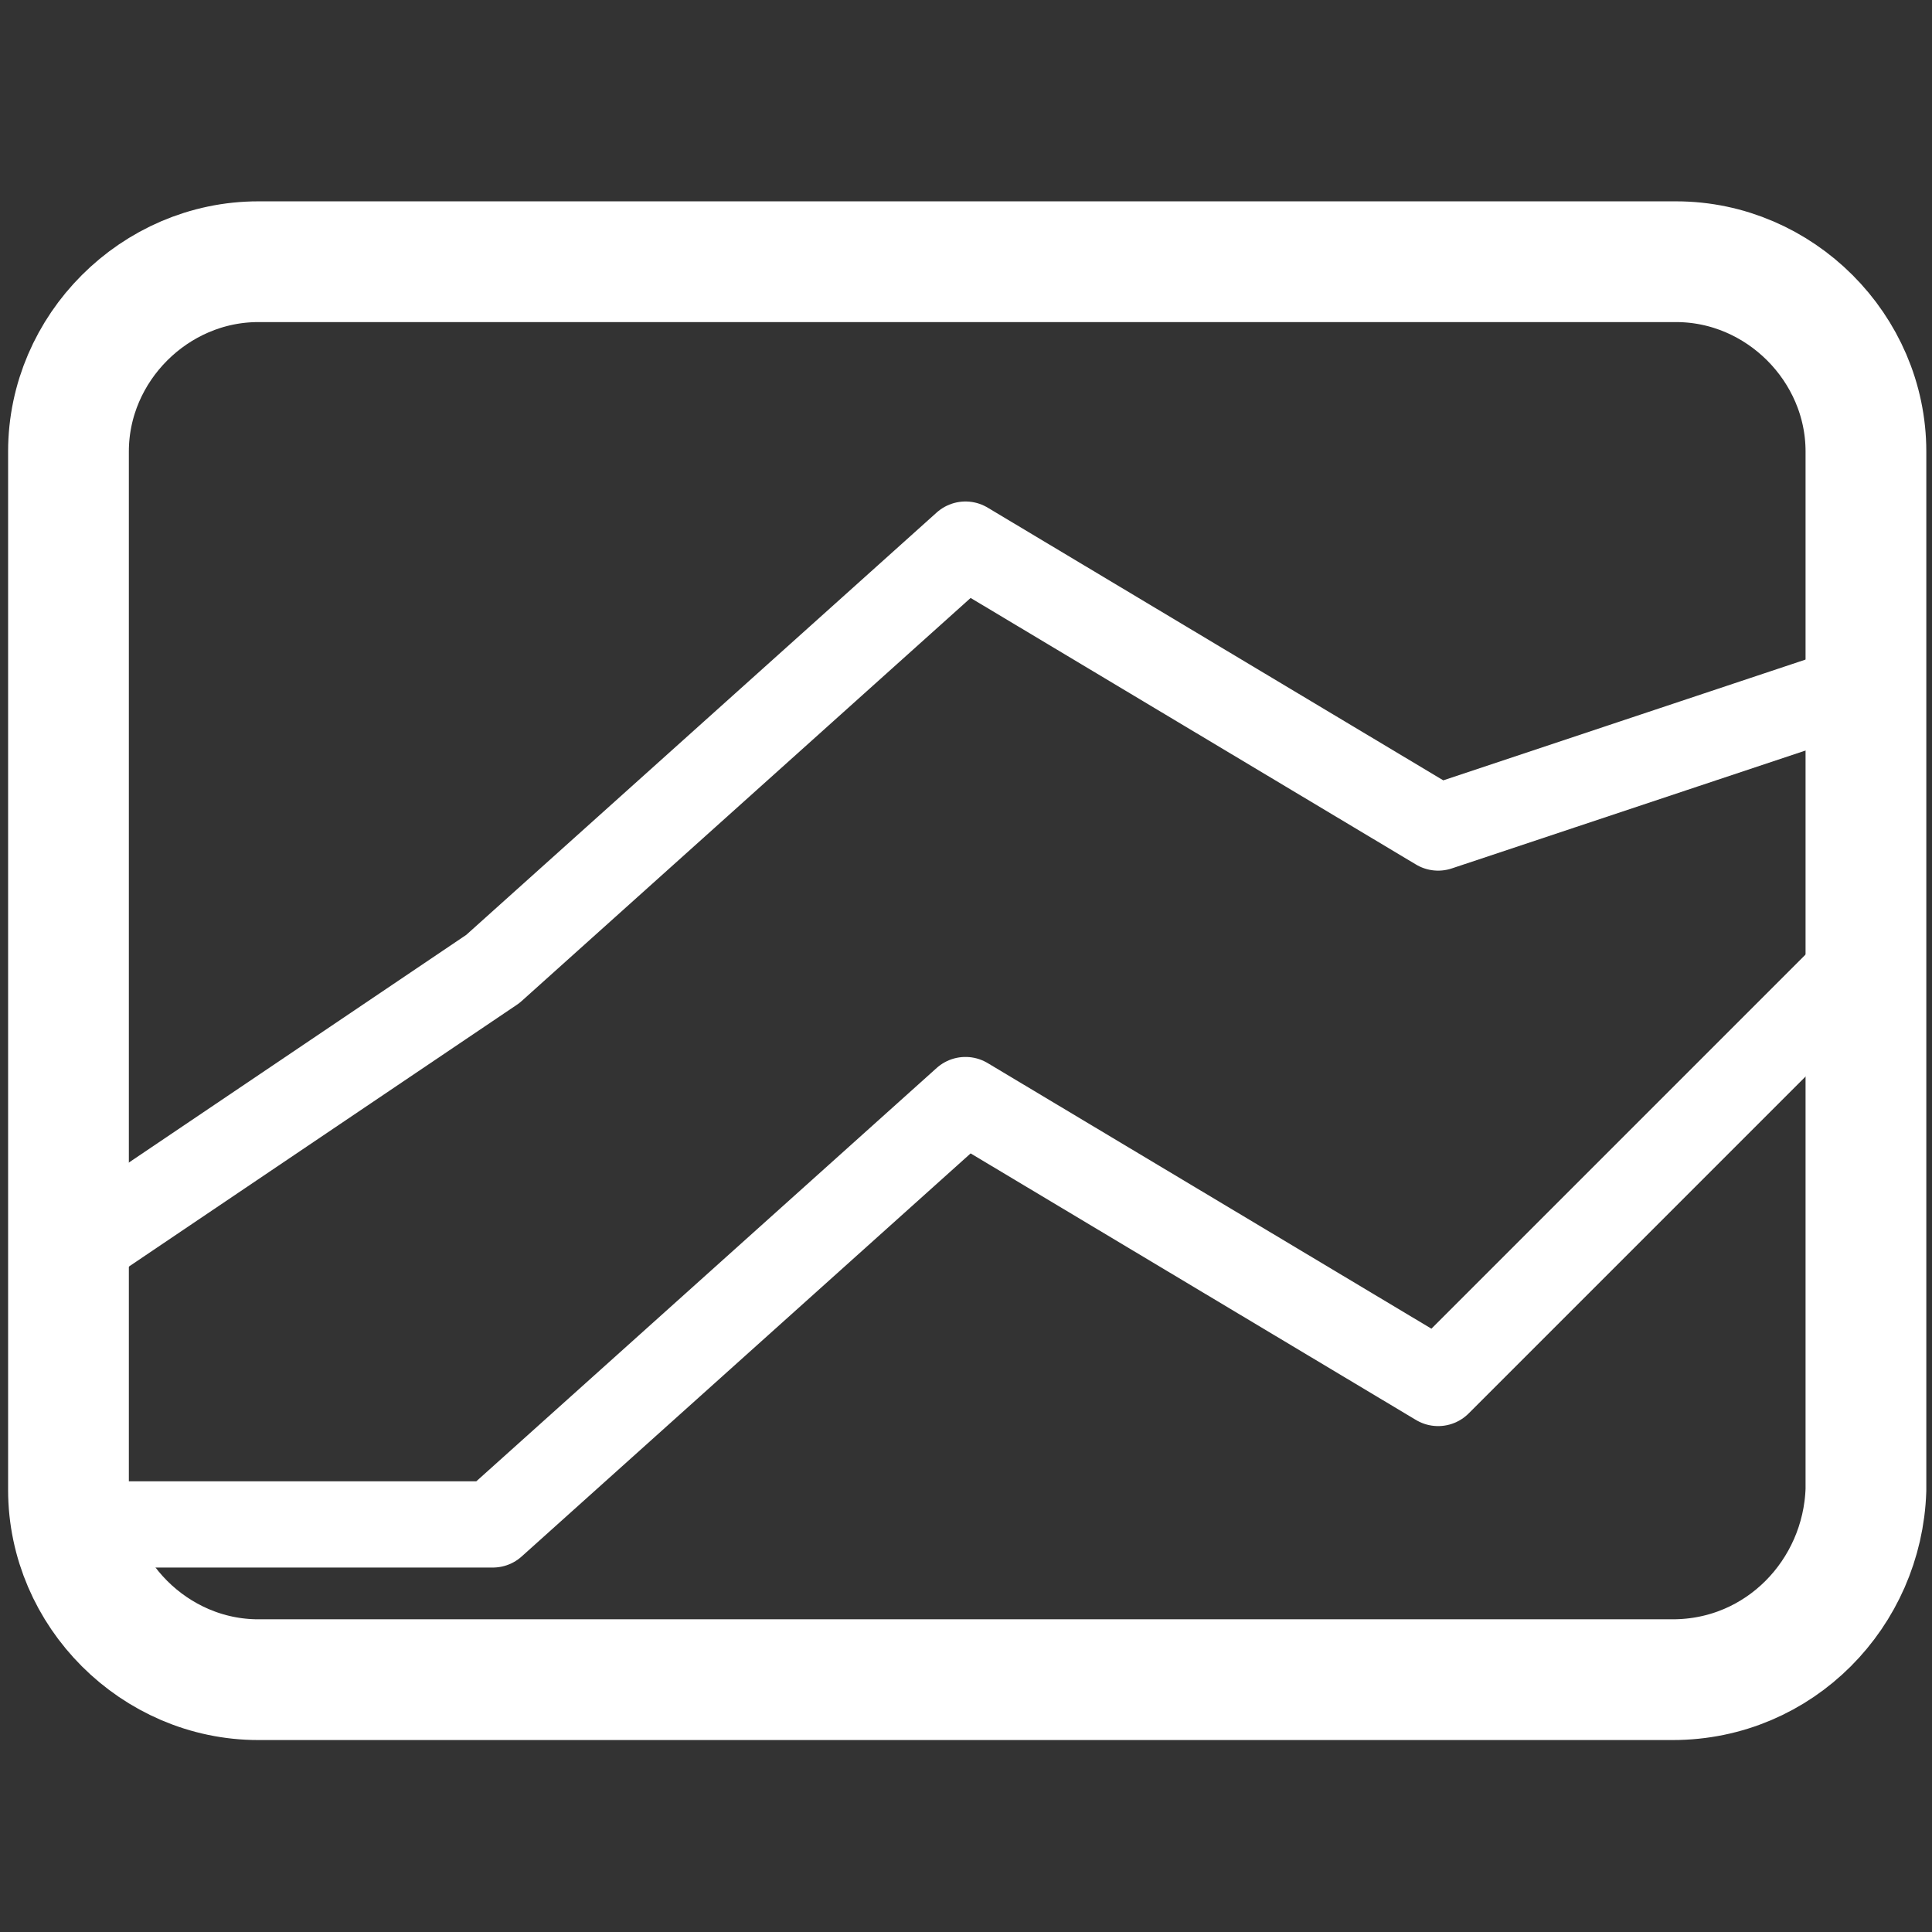
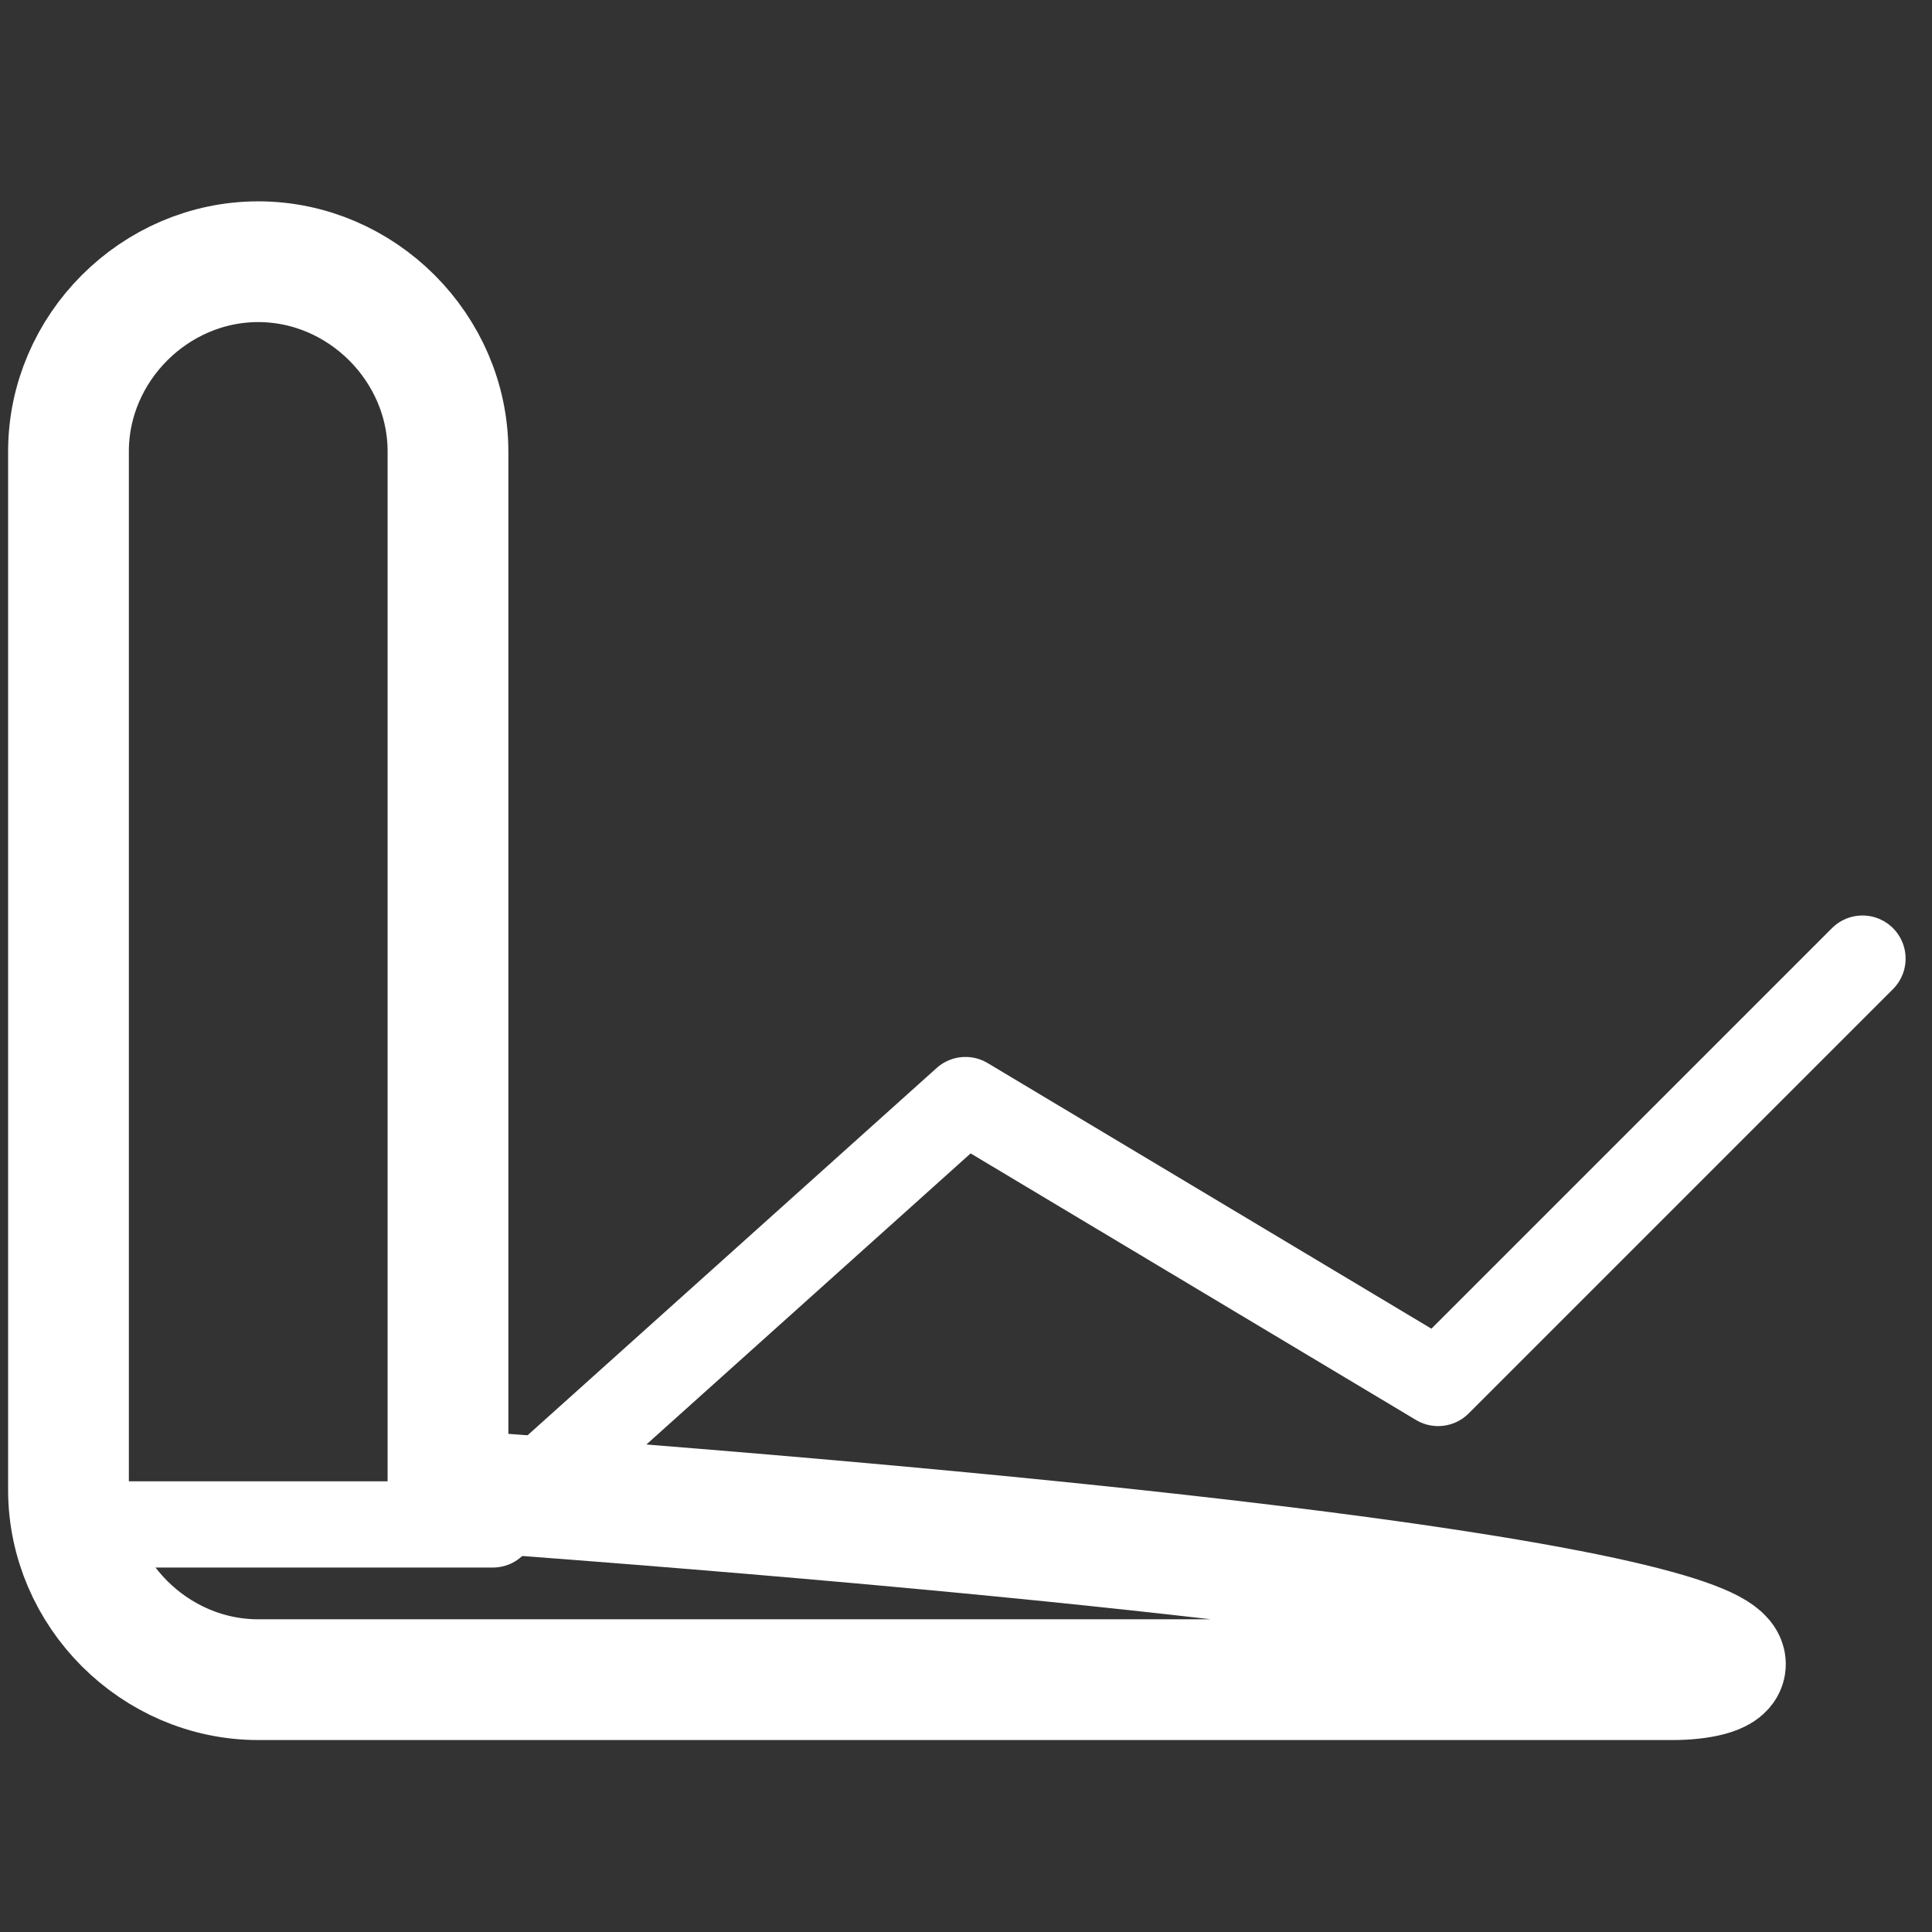
<svg xmlns="http://www.w3.org/2000/svg" version="1.1" id="Layer_1" x="0px" y="0px" viewBox="0 0 56 56" style="enable-background:new 0 0 56 56;" xml:space="preserve">
  <rect x="0" y="0" width="56" height="56" fill="#333333" stroke="none" />
  <style type="text/css">
	.st0{fill:none;stroke:#FFFFFF;stroke-width:3.5;stroke-linecap:round;stroke-linejoin:round;}
	.st1{fill:none;stroke:#FFFFFF;stroke-width:2.5;stroke-linecap:round;stroke-linejoin:round;}
</style>
  <g id="Webpage-design">
    <g id="Industry-Page---State-and-local-government" transform="translate(-270, -3450)">
      <g id="Use-Cases" transform="translate(0, 2958)">
        <g id="Group" transform="translate(105, 488)">
          <g id="Group-7" transform="translate(167.185, 6.186)">
-             <path id="Stroke-1" class="st0" d="M46.3,46.5H5.3c-3,0-5.5-2.5-5.5-5.5V10.9c0-3,2.5-5.5,5.5-5.5h41.1c3,0,5.5,2.5,5.5,5.5V41       C51.8,44,49.4,46.5,46.3,46.5z" />
-             <polyline id="Stroke-3" class="st1" points="-0.2,34.2 12.1,25.9 25.8,13.6 39.5,21.8 51.8,17.7      " />
+             <path id="Stroke-1" class="st0" d="M46.3,46.5H5.3c-3,0-5.5-2.5-5.5-5.5V10.9c0-3,2.5-5.5,5.5-5.5c3,0,5.5,2.5,5.5,5.5V41       C51.8,44,49.4,46.5,46.3,46.5z" />
            <polyline id="Stroke-5" class="st1" points="-0.2,42 12.1,42 25.8,29.7 39.5,37.9 51.8,25.6      " />
          </g>
        </g>
      </g>
    </g>
  </g>
</svg>